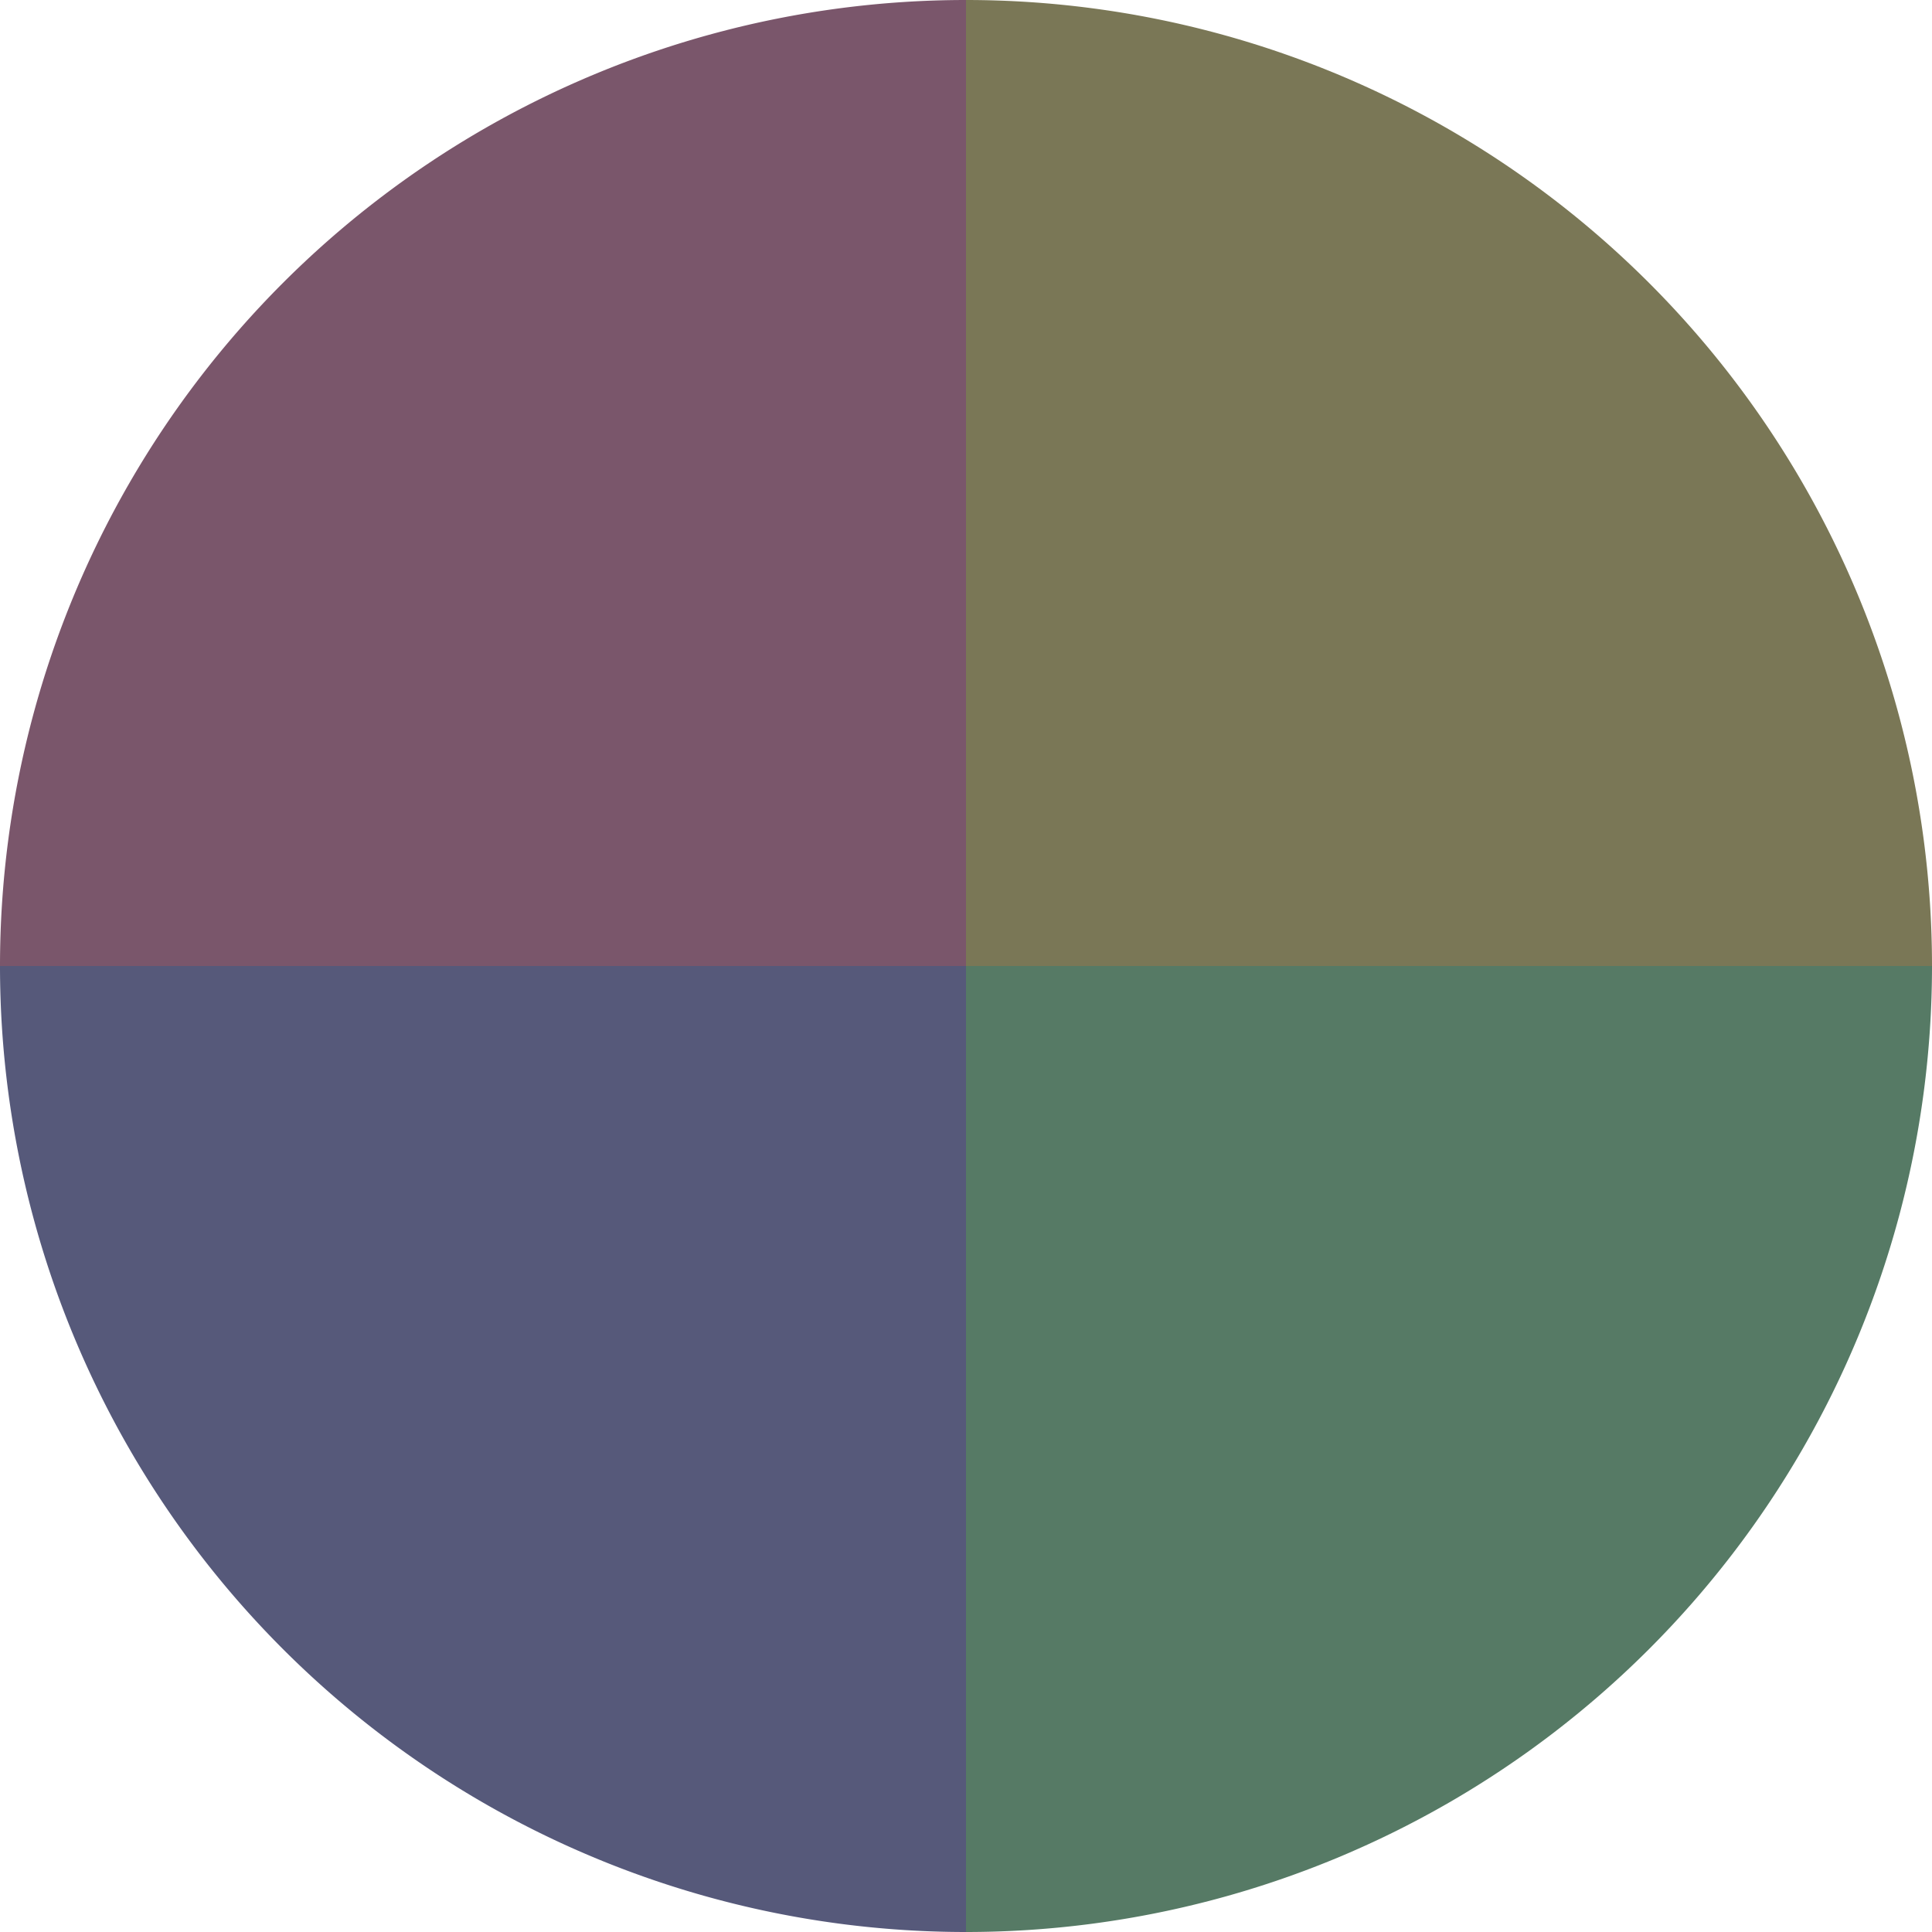
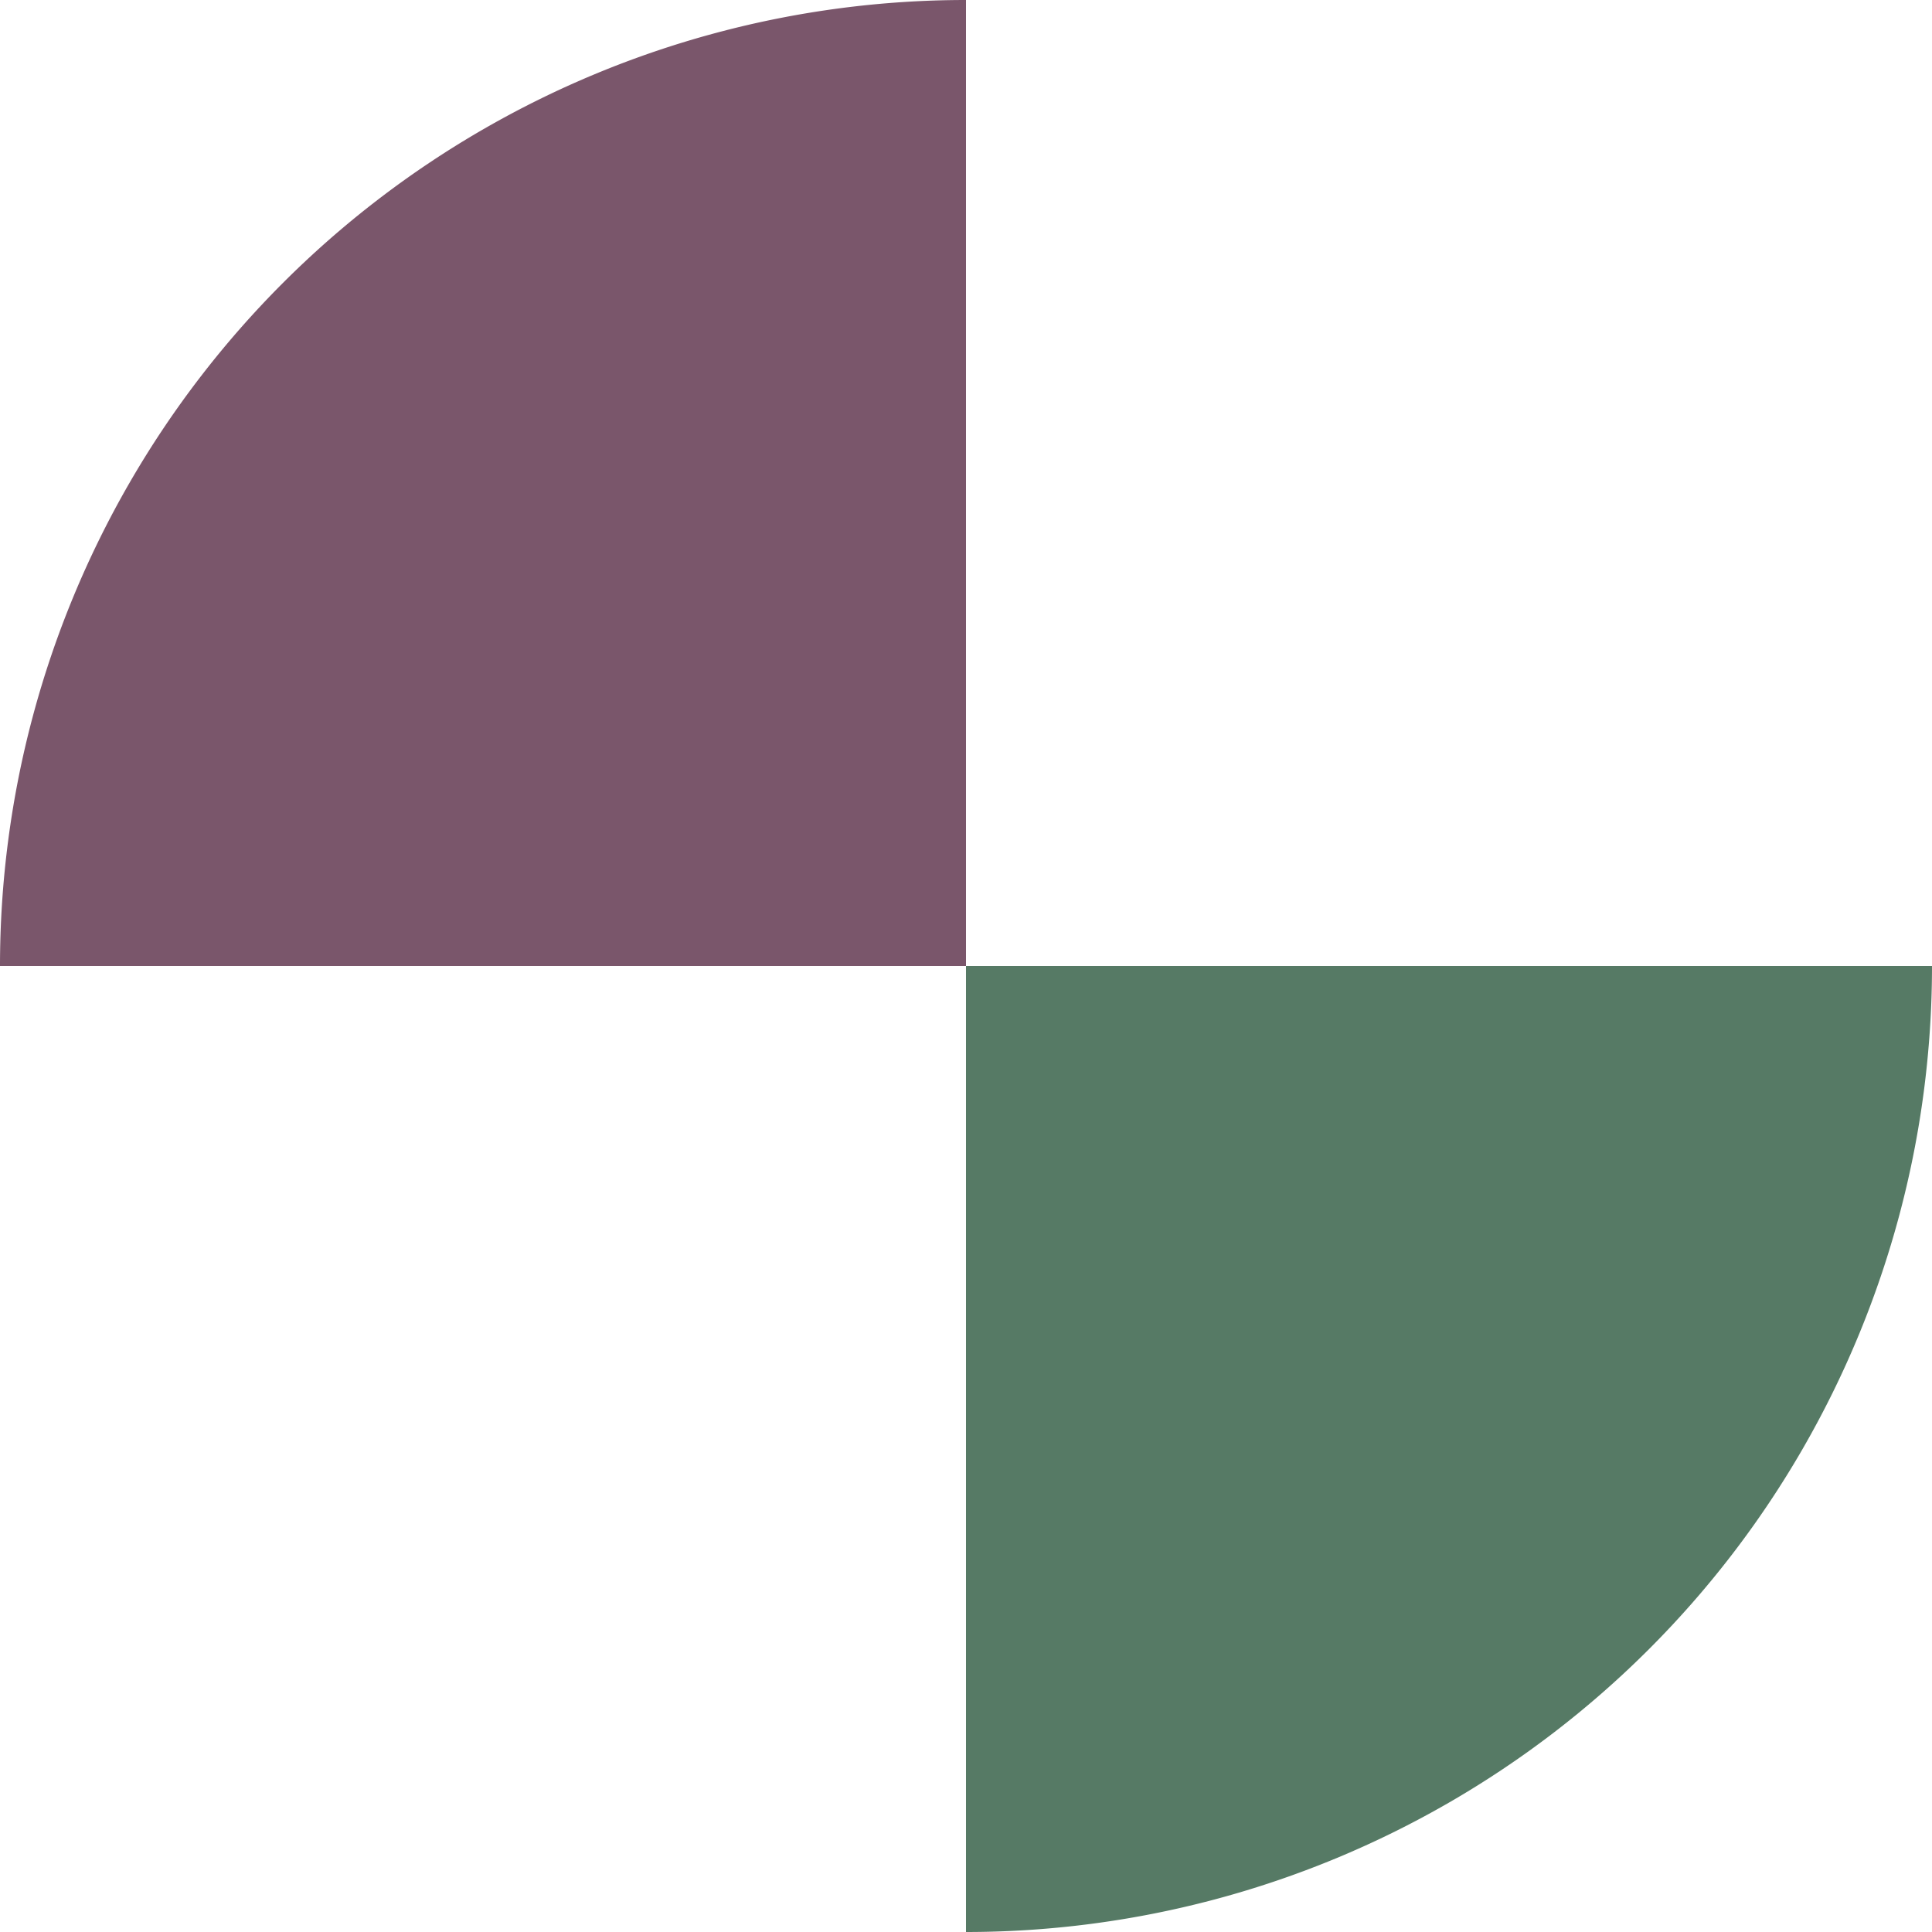
<svg xmlns="http://www.w3.org/2000/svg" width="500" height="500" viewBox="-1 -1 2 2">
-   <path d="M 0 -1               A 1,1 0 0,1 1 0             L 0,0              z" fill="#7a7756" />
  <path d="M 1 0               A 1,1 0 0,1 0 1             L 0,0              z" fill="#567a65" />
-   <path d="M 0 1               A 1,1 0 0,1 -1 0             L 0,0              z" fill="#56597a" />
  <path d="M -1 0               A 1,1 0 0,1 -0 -1             L 0,0              z" fill="#7a566b" />
</svg>